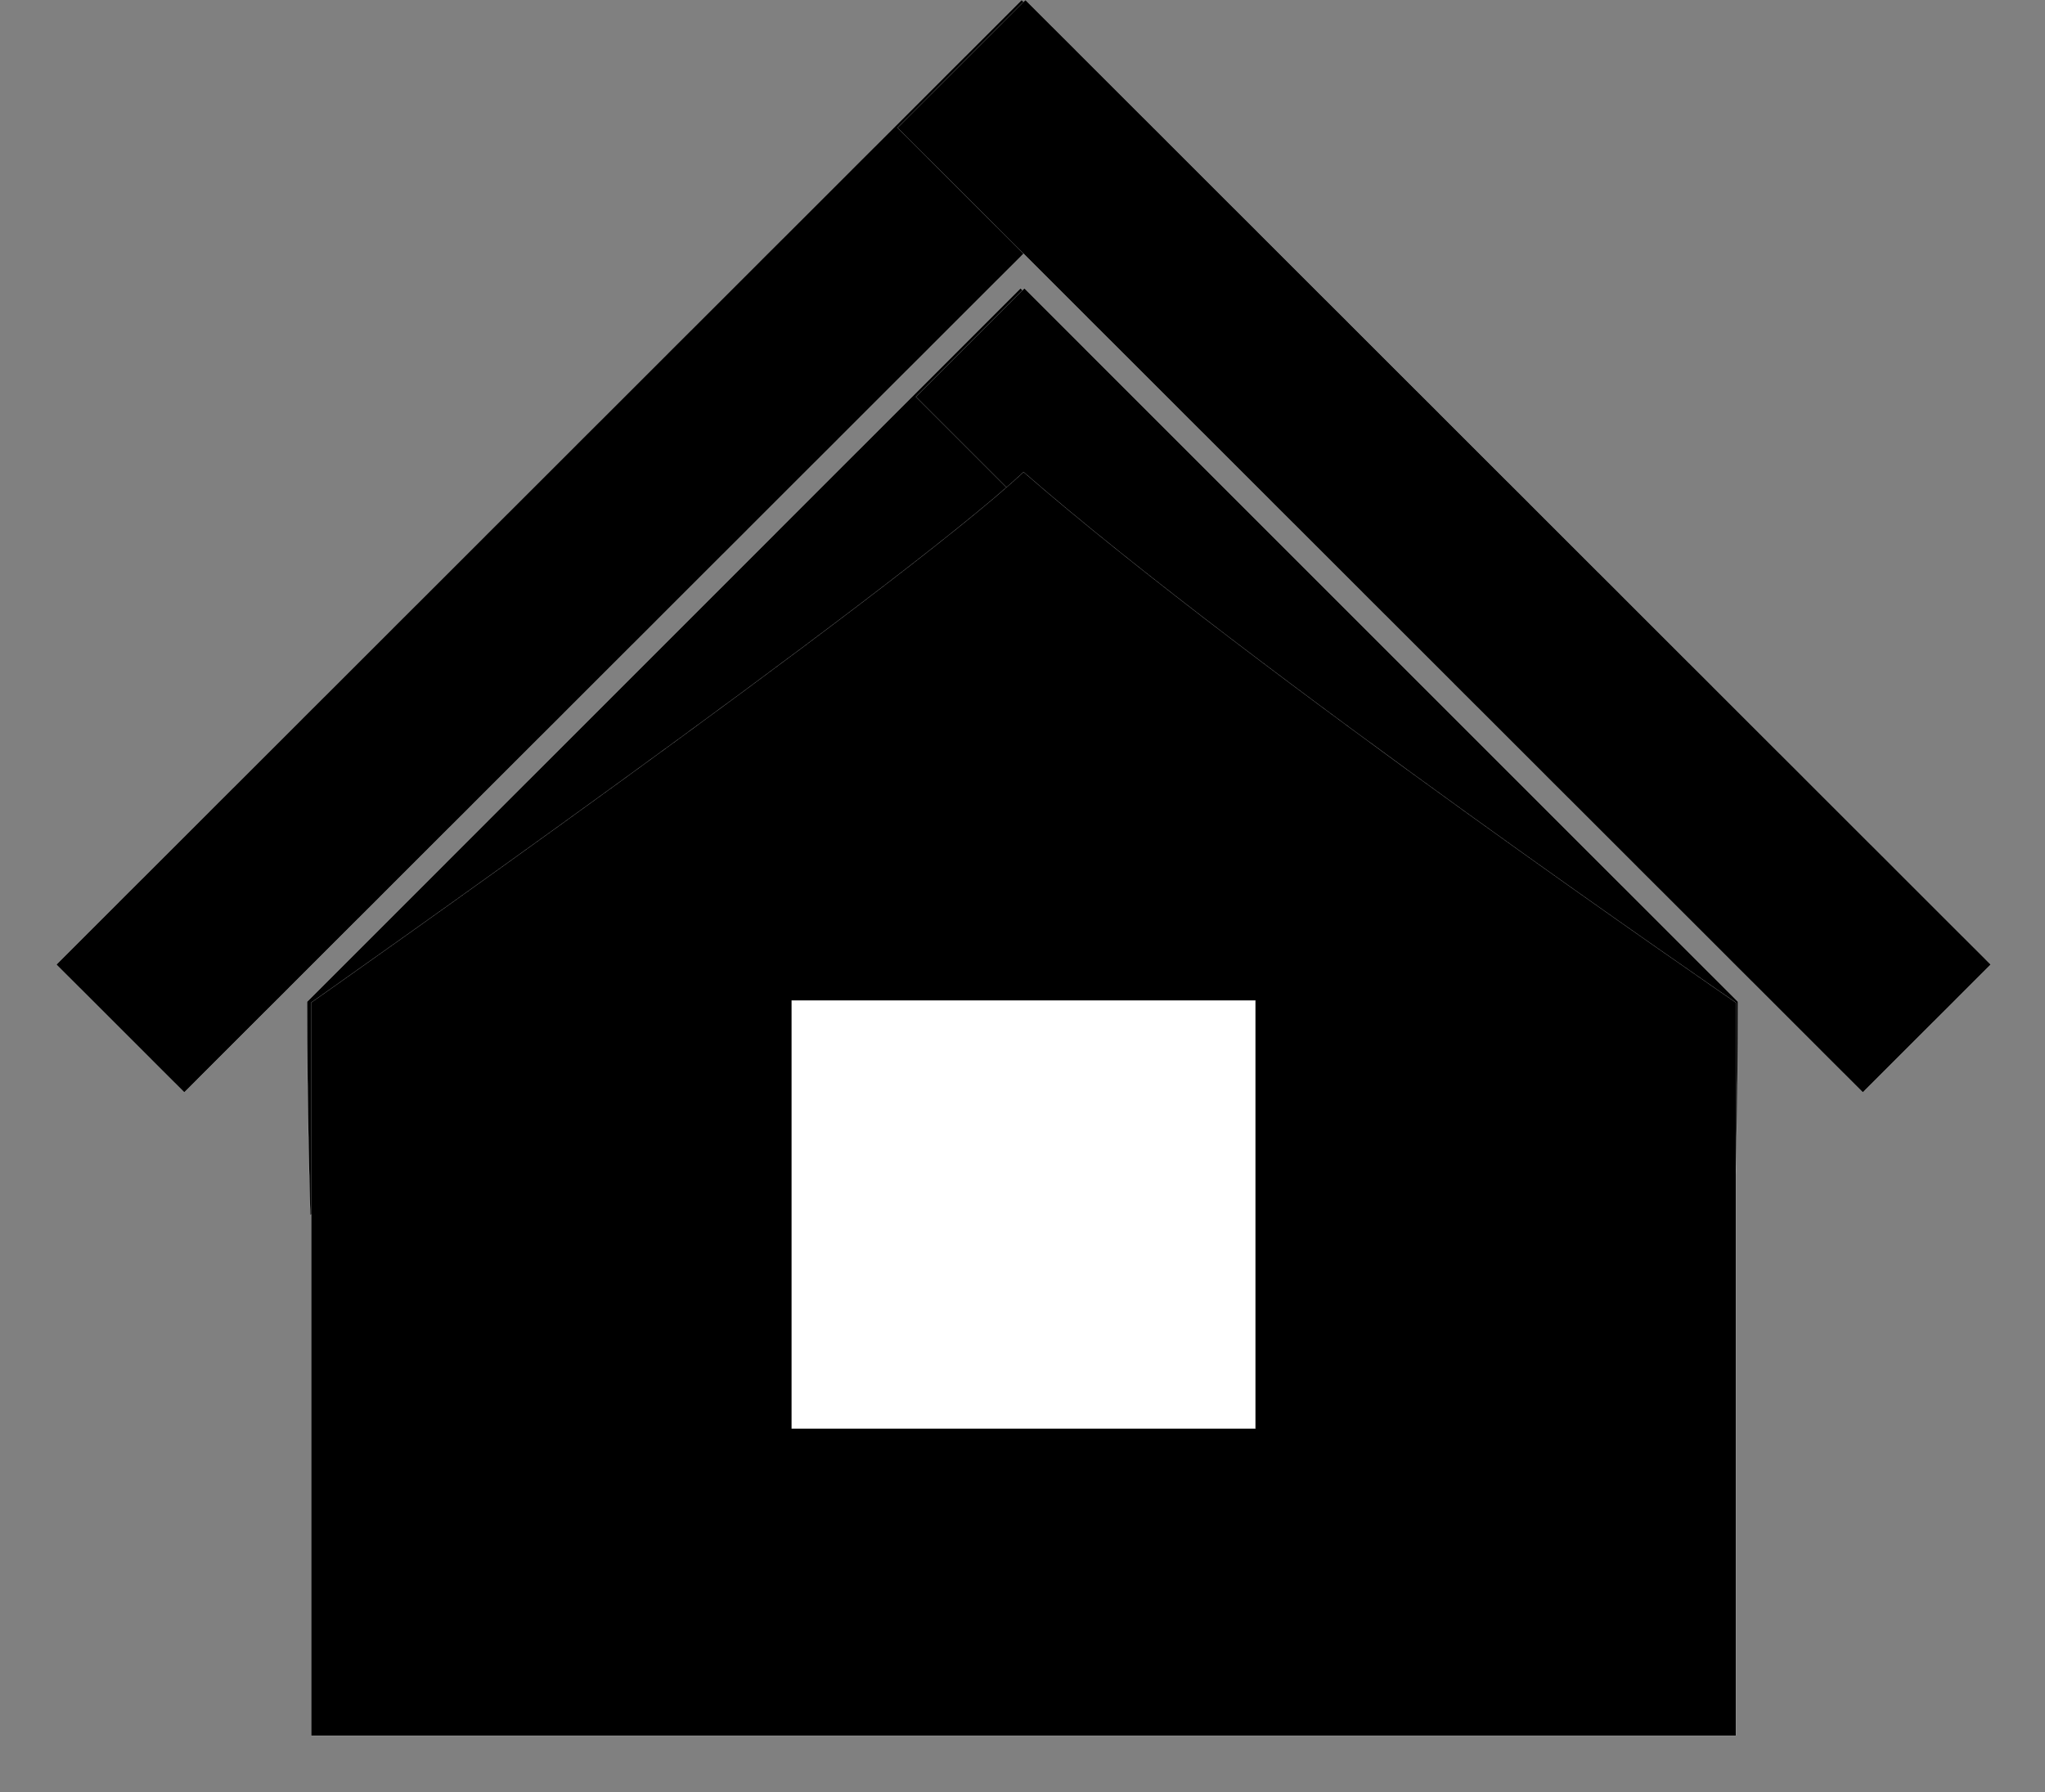
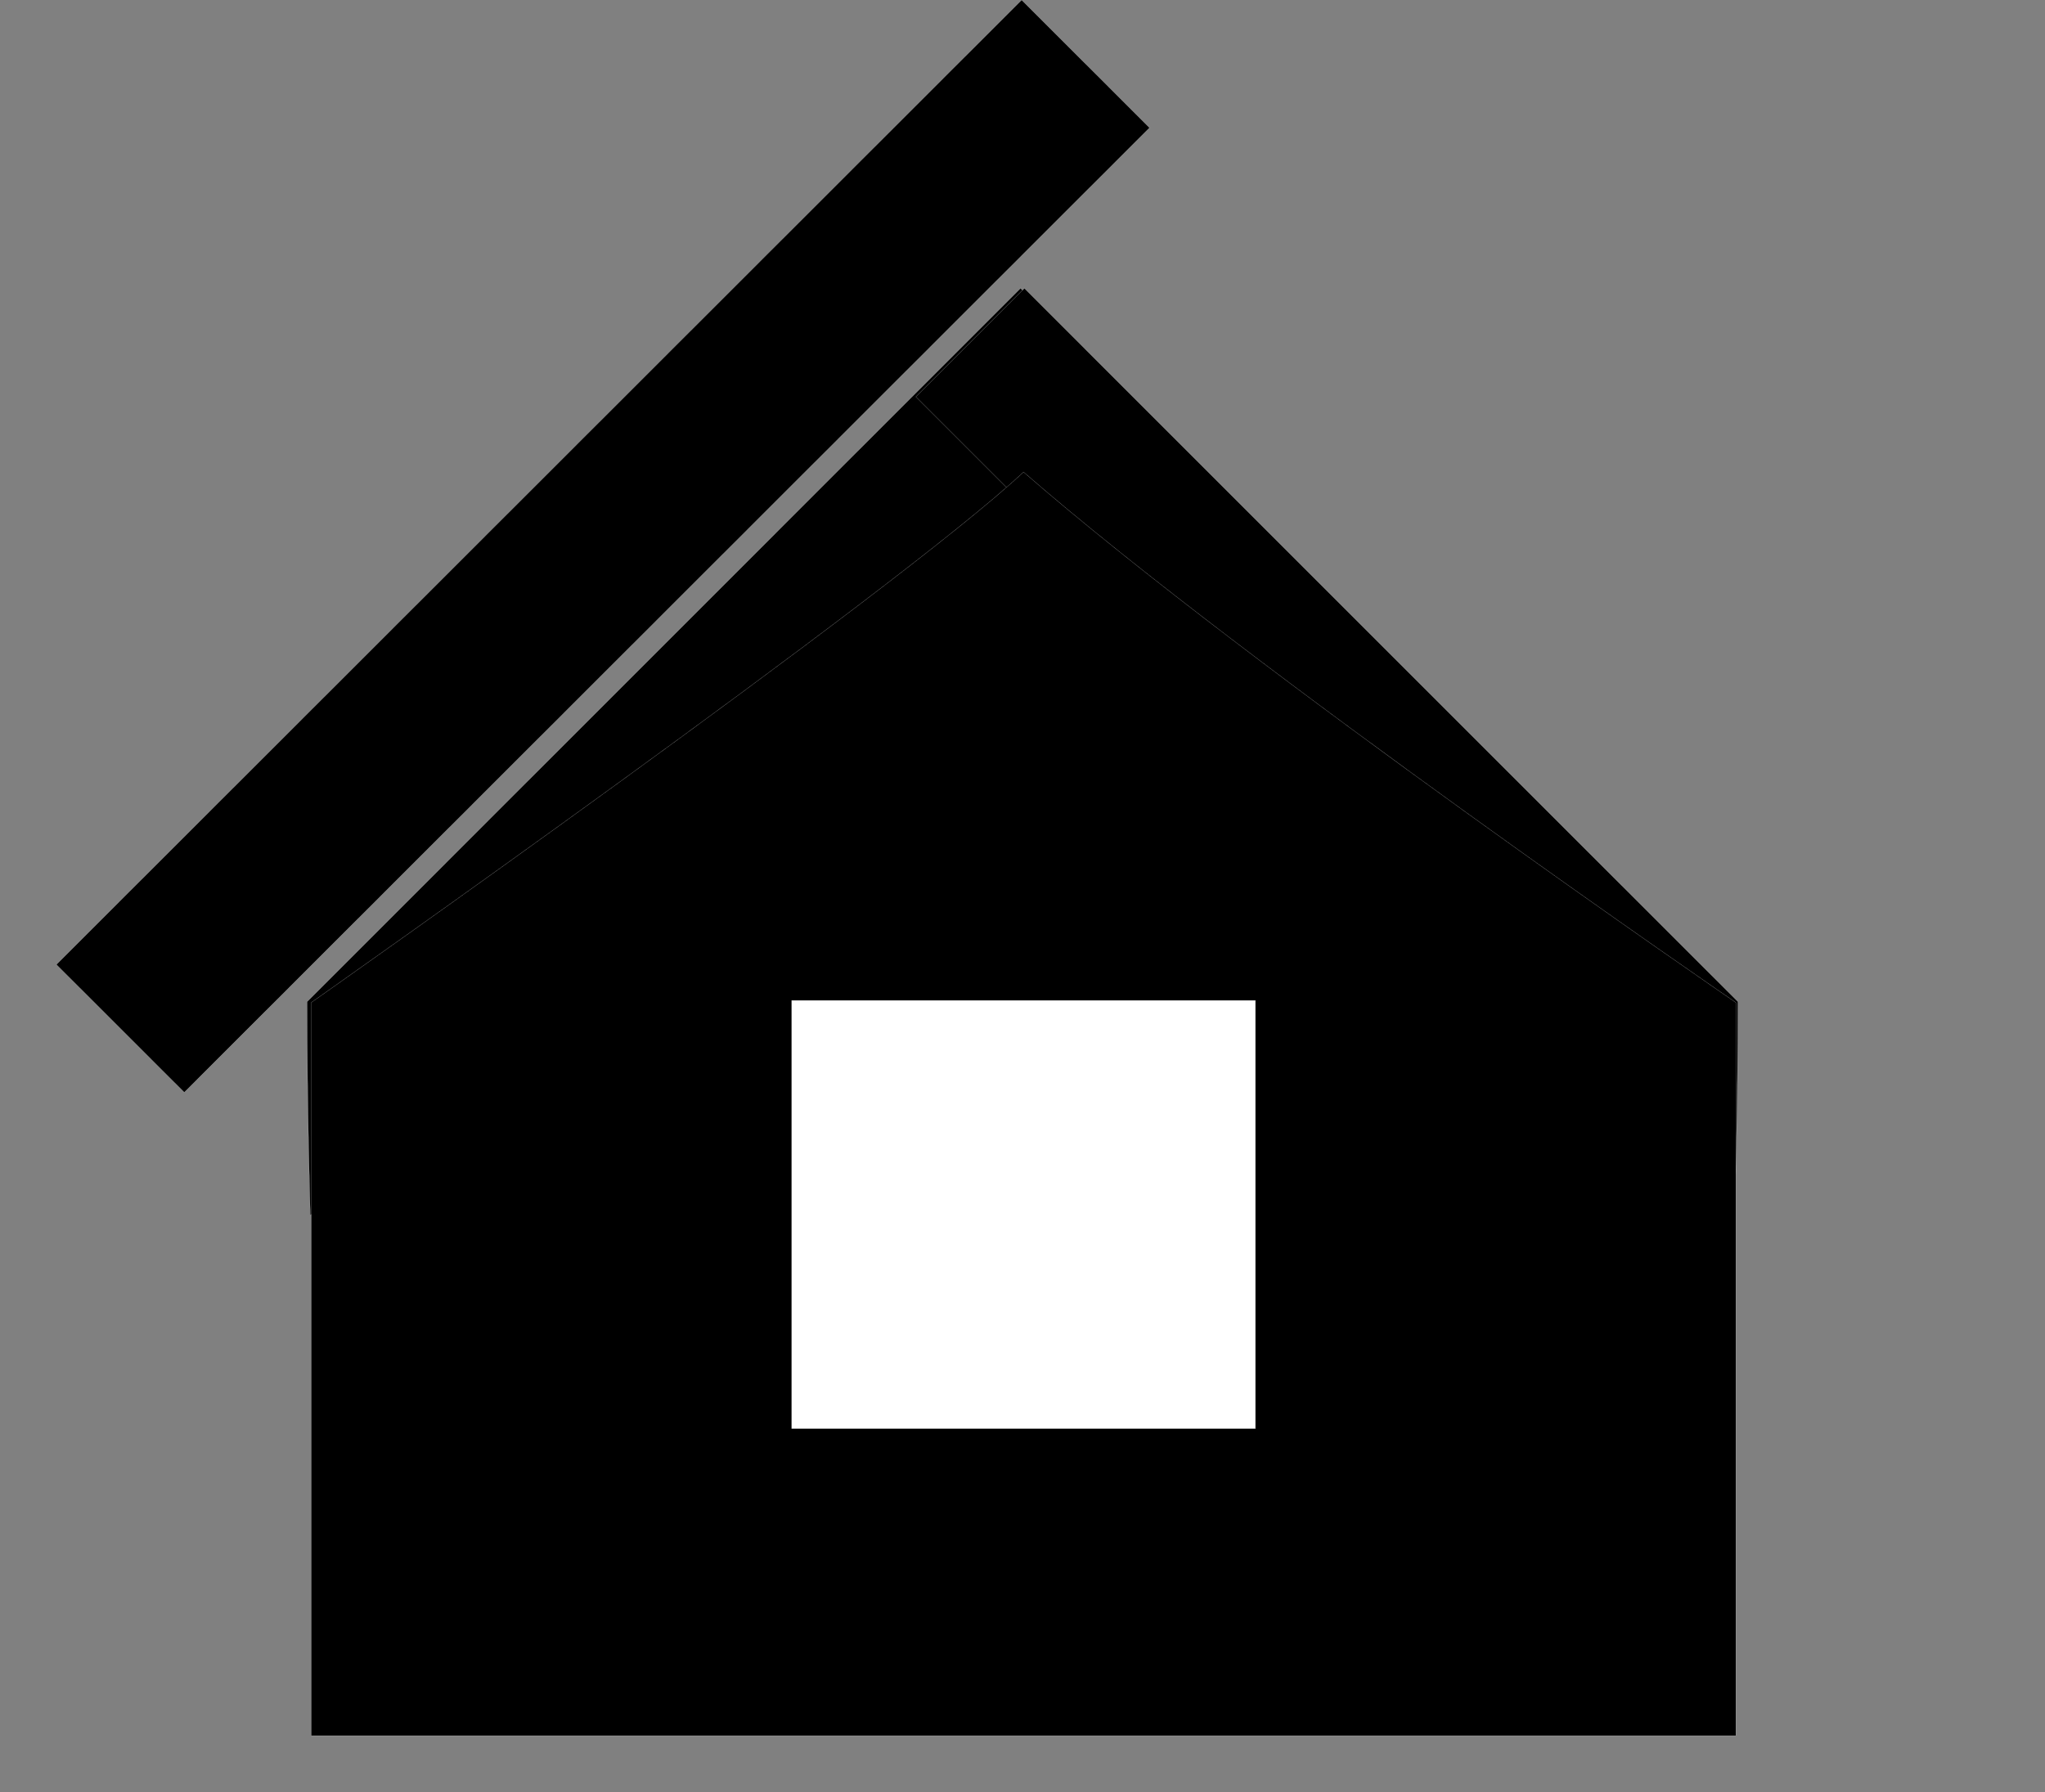
<svg xmlns="http://www.w3.org/2000/svg" width="979" height="858" viewBox="0 0 979 858">
  <rect x="0" y="0" width="979" height="858" fill="#808080" stroke="none" />
  <defs>
    <style>
      .cls-1, .cls-2 {
        stroke: #fff;
        stroke-width: 0.07px;
      }

      .cls-1 {
        fill-rule: evenodd;
      }

      .cls-2 {
        fill: #fff;
      }
    </style>
  </defs>
  <path id="長方形_1" data-name="長方形 1" class="cls-1" d="M489.094-.019l61.235,61.2L88.217,523.019l-61.235-61.2Z" />
-   <path id="長方形_1-2" data-name="長方形 1" class="cls-1" d="M490.906-.019l-61.235,61.2L891.783,523.019l61.236-61.2Z" />
  <path id="長方形_1_のコピー" data-name="長方形 1 のコピー" class="cls-1" d="M488.559,138.011l51.94,51.948L148.536,581.989s-1.526-50.943-1.526-102.371Z" />
  <path id="長方形_1_のコピー-2" data-name="長方形 1 のコピー" class="cls-1" d="M490.4,138.037L438.448,189.98,830.464,581.963s1.526-50.937,1.526-102.36Z" />
  <path id="長方形_2" data-name="長方形 2" class="cls-1" d="M149,480S429.165,283,490,226c109.014,95,341,254,341,254V831H149V480Z" />
  <rect id="長方形_3" data-name="長方形 3" class="cls-2" x="379" y="479" width="222" height="205" />
</svg>